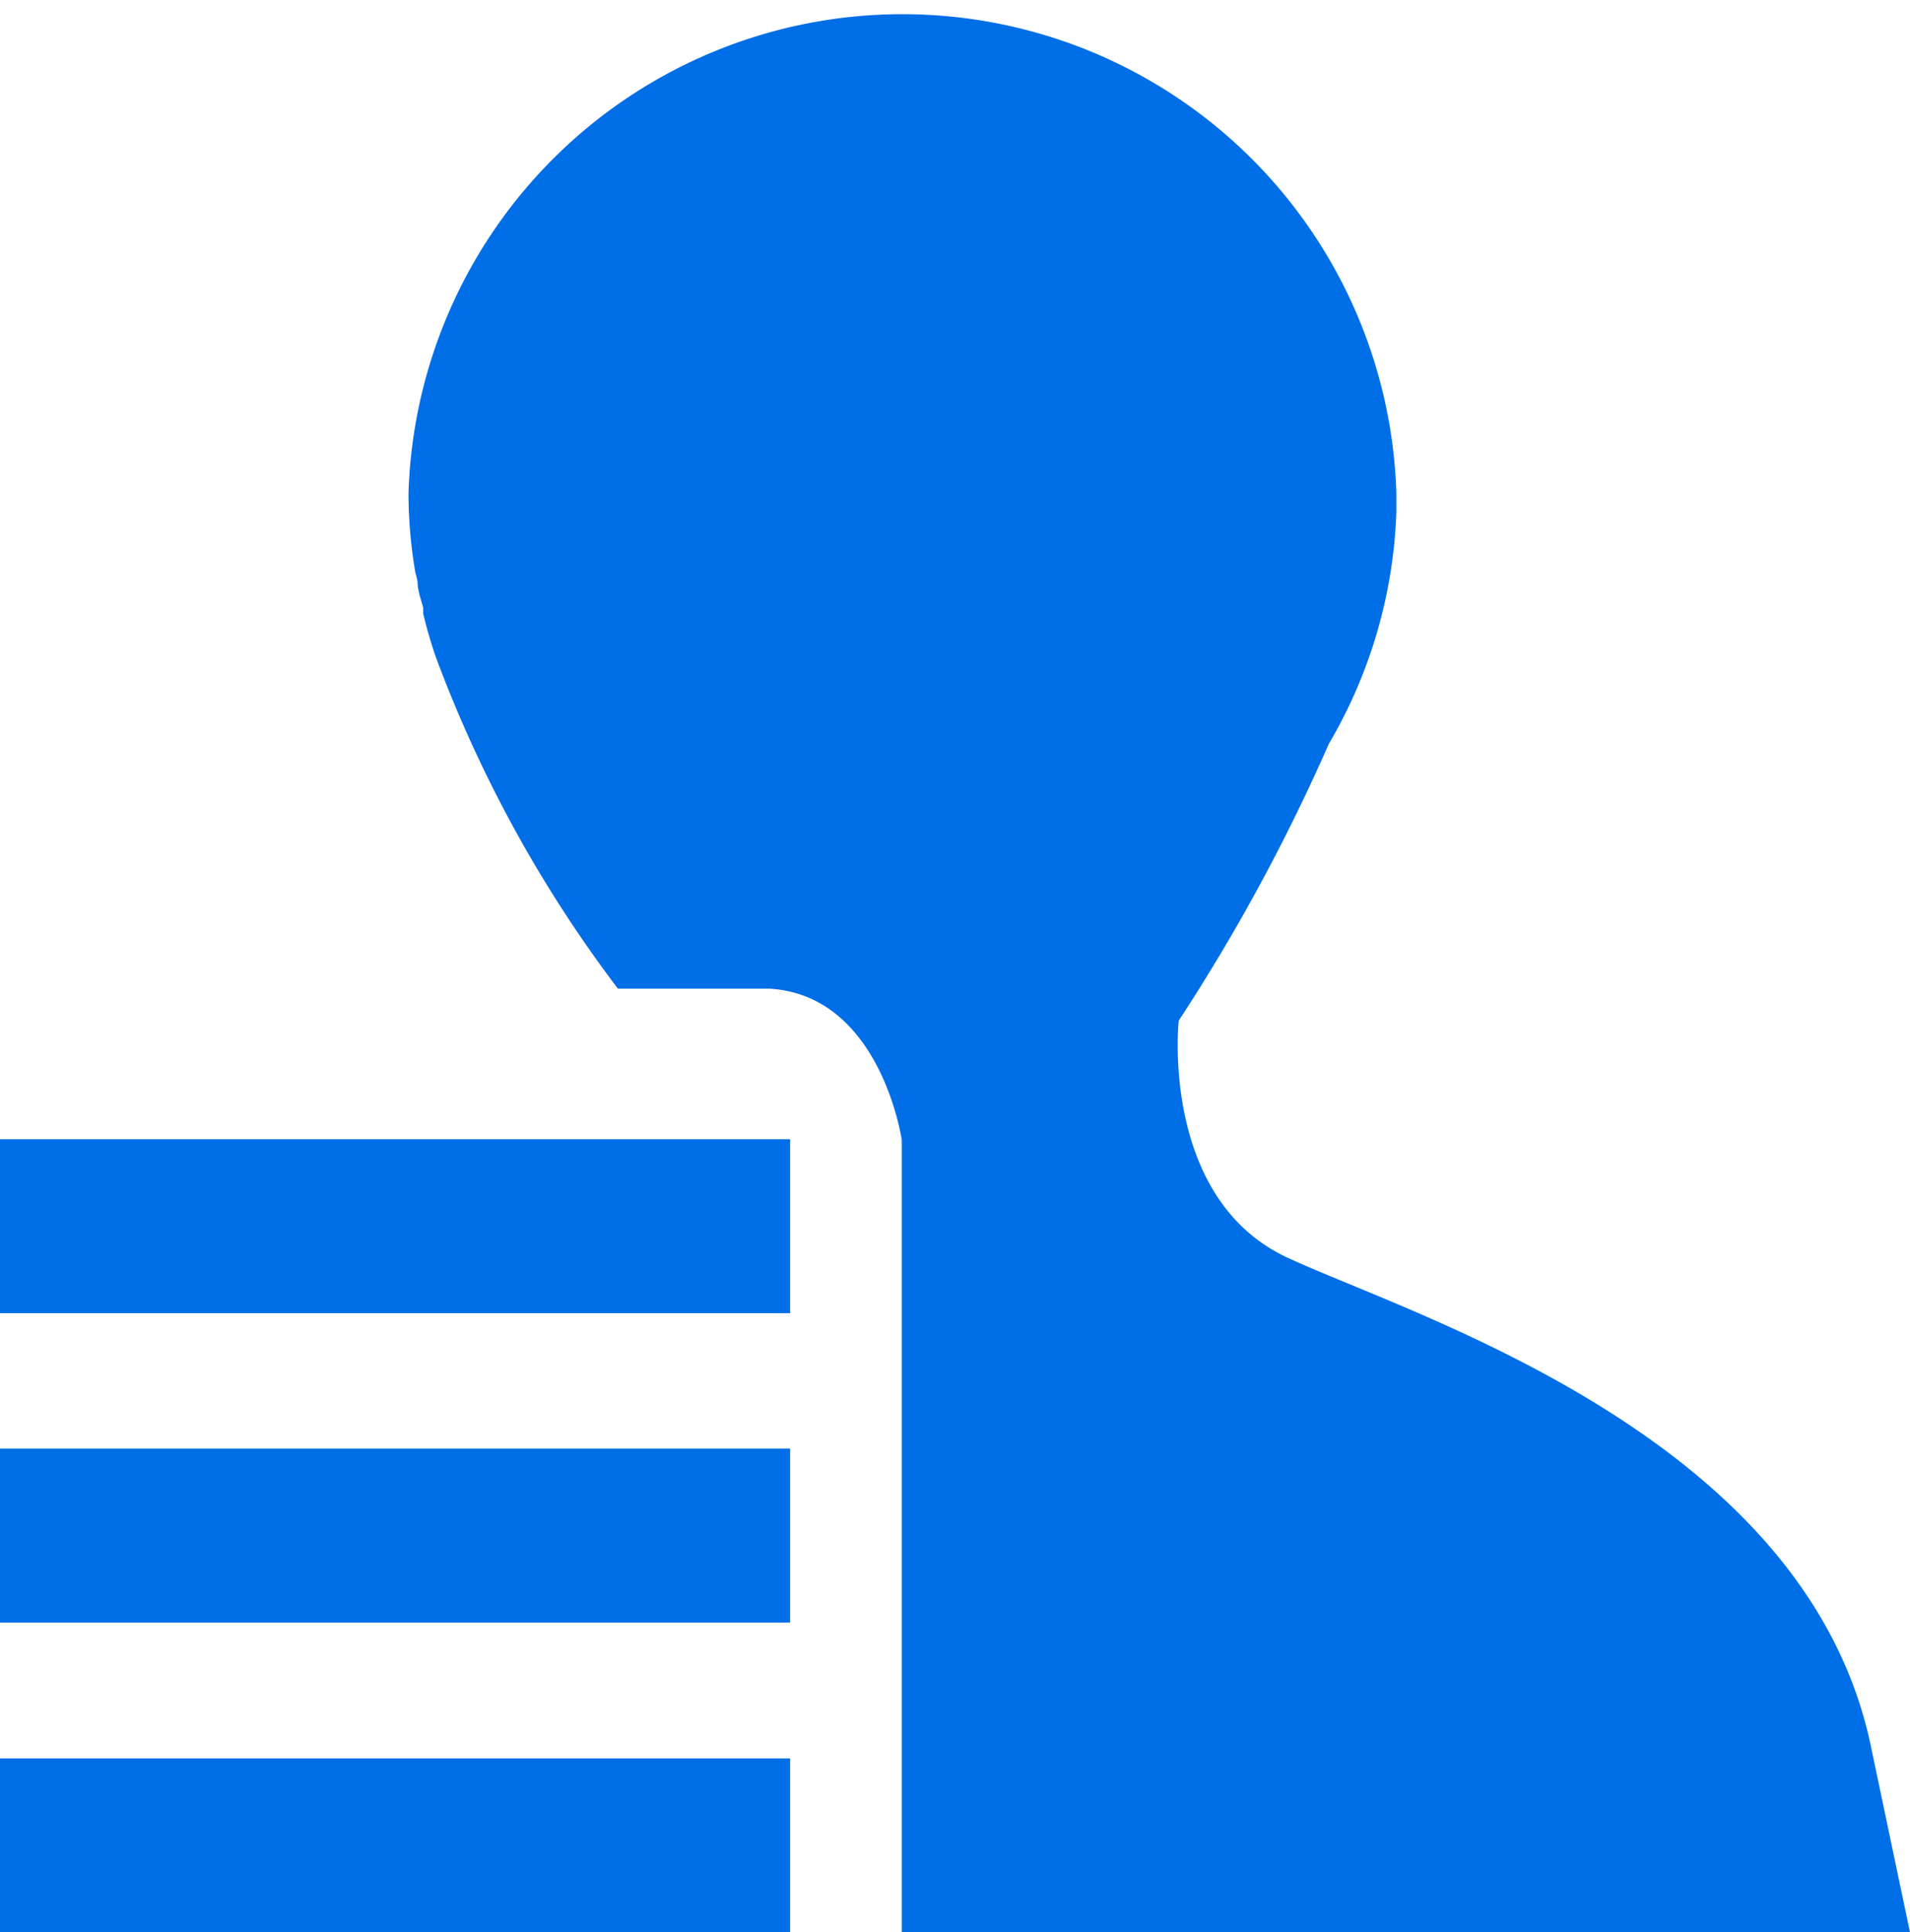
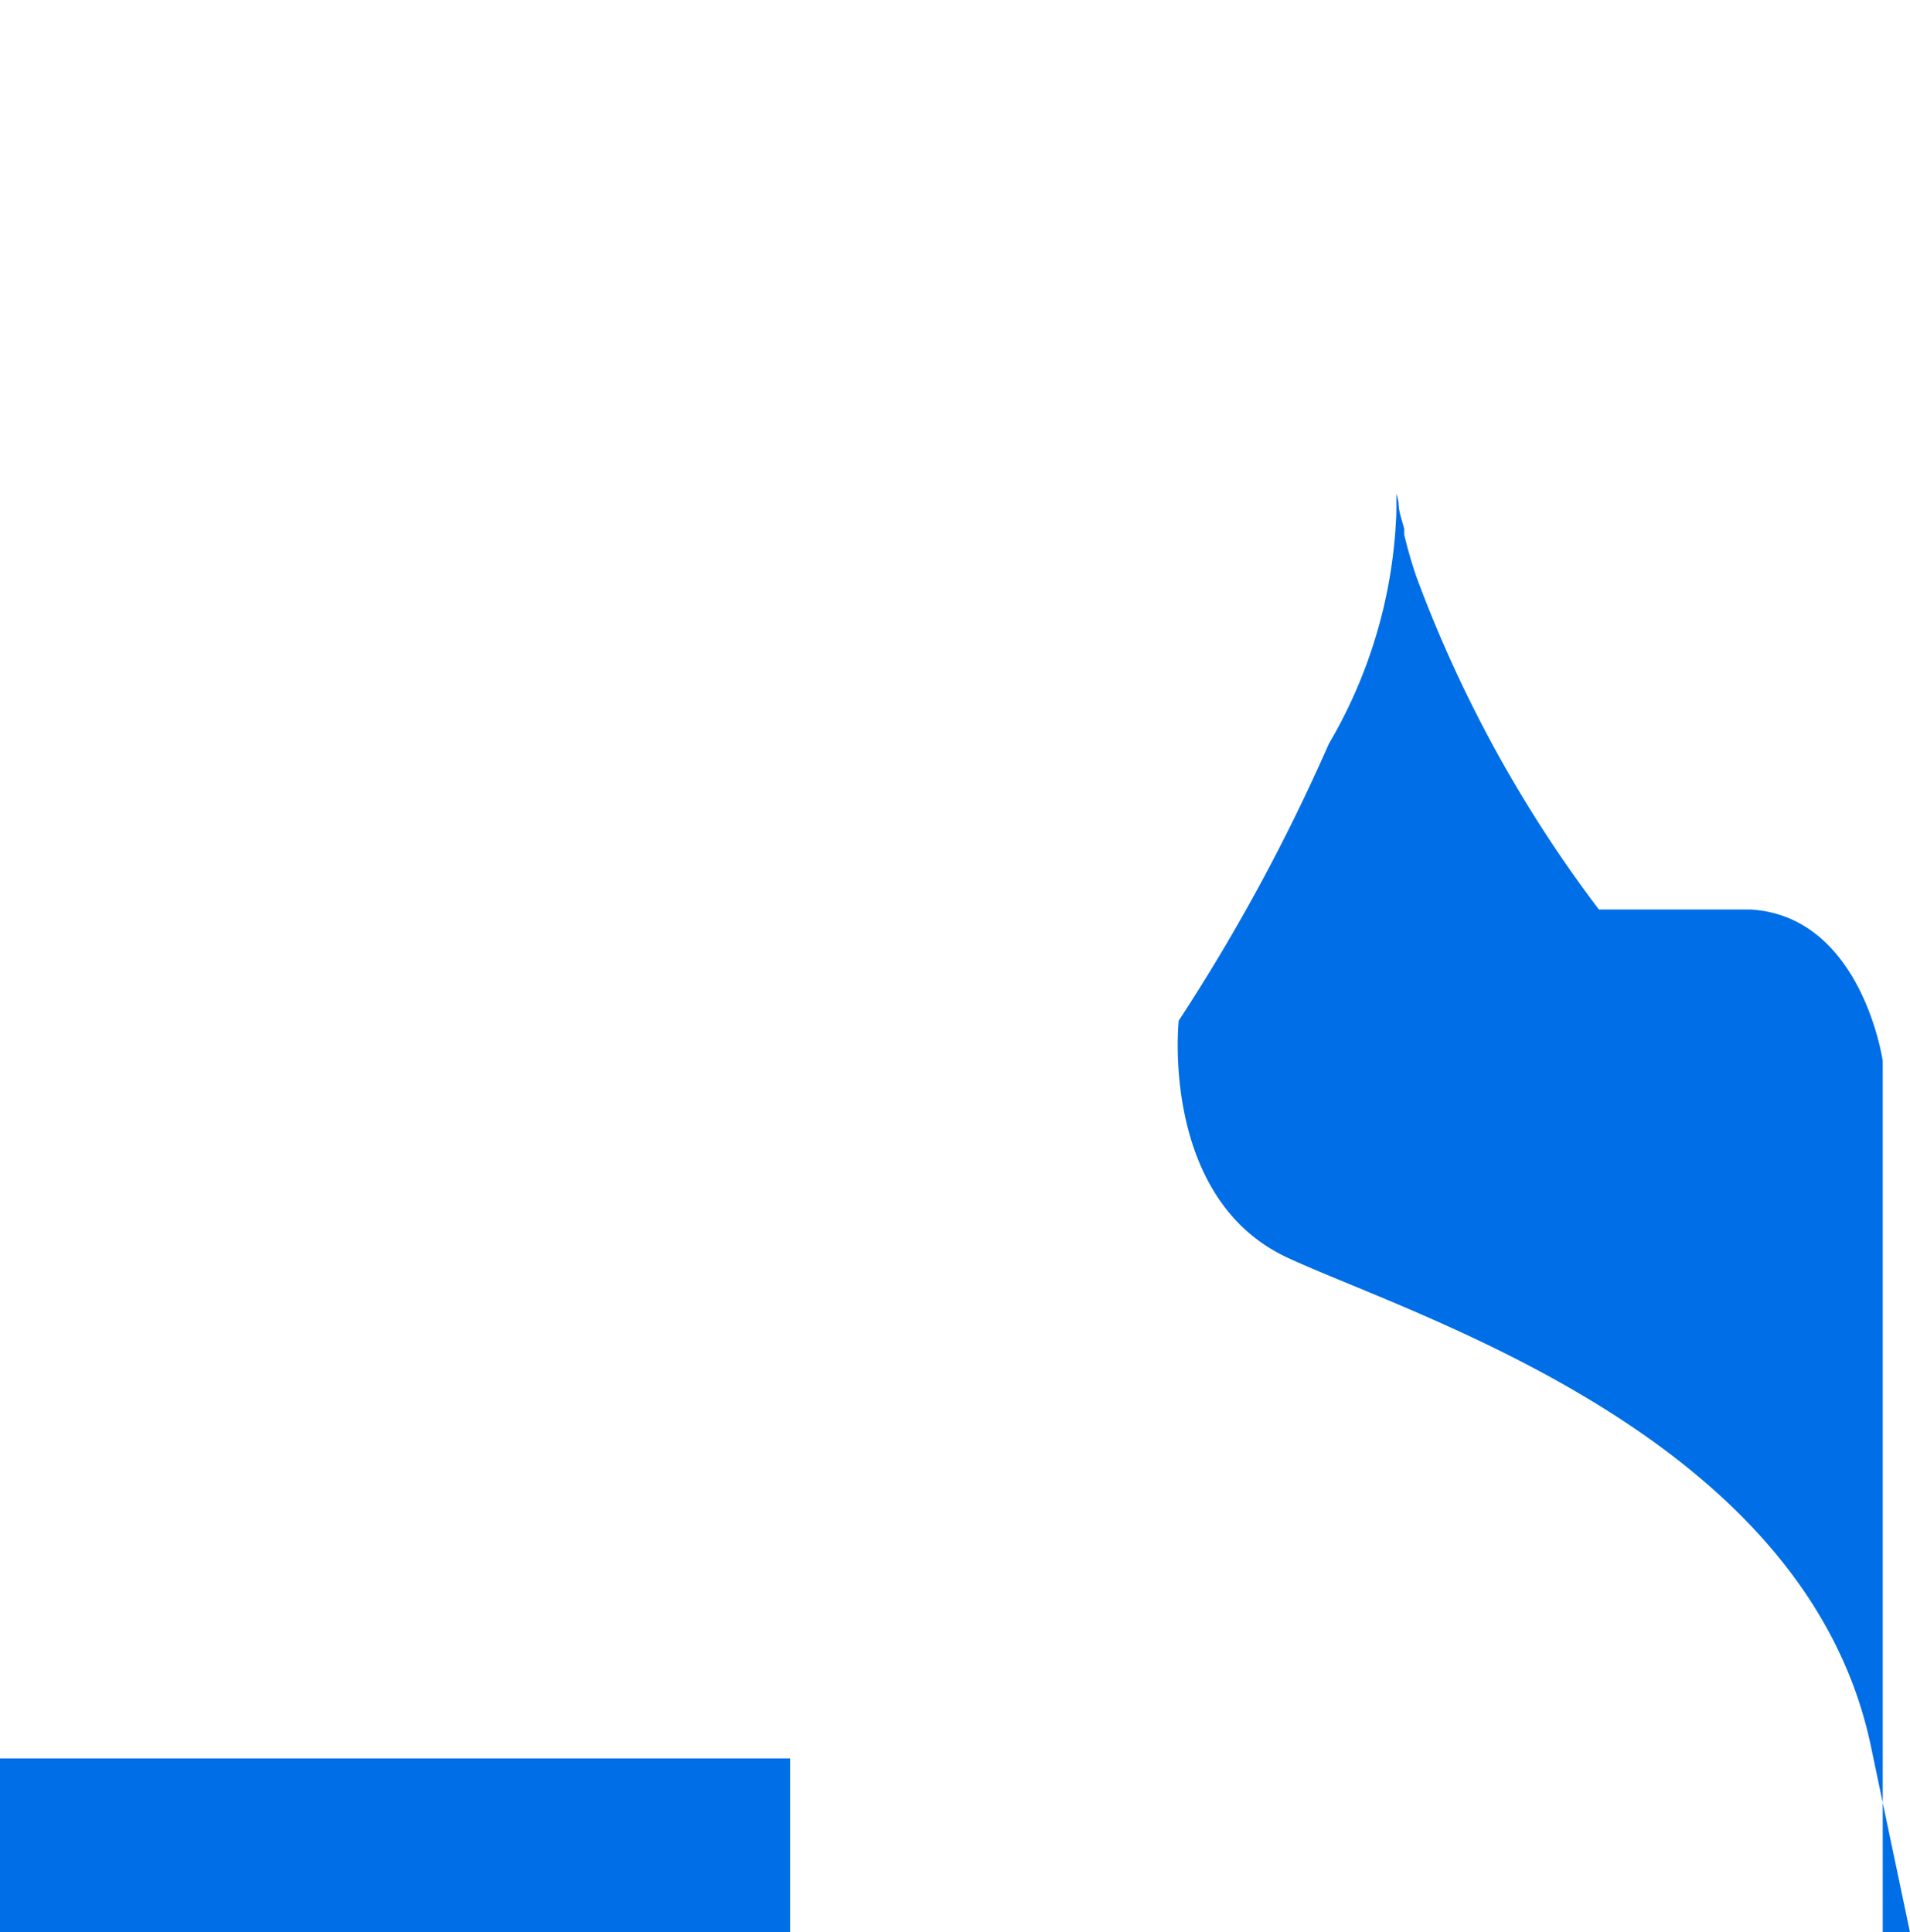
<svg xmlns="http://www.w3.org/2000/svg" viewBox="0 0 44.14 44.66">
  <defs>
    <style>.cls-1{fill:#006ee7;}</style>
  </defs>
  <g id="Laag_2" data-name="Laag 2">
    <g id="Laag_12" data-name="Laag 12">
      <g id="Element">
        <rect class="cls-1" y="40.64" width="18.26" height="4.02" />
-         <path class="cls-1" d="M44.14,44.66l-.91-4.33c-1.52-7.15-10.51-9.89-13.47-11.26s-2.52-5.48-2.52-5.48a43.93,43.93,0,0,0,3.47-6.4,11.32,11.32,0,0,0,1.56-5.36c0-.27,0-.42,0-.42a11.42,11.42,0,0,0-22.83,0,11,11,0,0,0,.16,1.83h0a1.6,1.6,0,0,1,.05.21c0,.2.08.4.13.6l0,.13a10.11,10.11,0,0,0,.29,1,29.93,29.93,0,0,0,4.21,7.67h3.5c2.58.15,3.06,3.5,3.06,3.5V44.66Z" />
-         <rect class="cls-1" y="33.48" width="18.26" height="4.02" />
-         <rect class="cls-1" y="26.33" width="18.26" height="4.02" />
+         <path class="cls-1" d="M44.14,44.66l-.91-4.33c-1.52-7.15-10.51-9.89-13.47-11.26s-2.52-5.48-2.52-5.48a43.93,43.93,0,0,0,3.47-6.4,11.32,11.32,0,0,0,1.56-5.36c0-.27,0-.42,0-.42h0a1.6,1.6,0,0,1,.05.21c0,.2.08.4.13.6l0,.13a10.11,10.11,0,0,0,.29,1,29.93,29.93,0,0,0,4.21,7.67h3.5c2.58.15,3.06,3.5,3.06,3.5V44.66Z" />
      </g>
    </g>
  </g>
</svg>